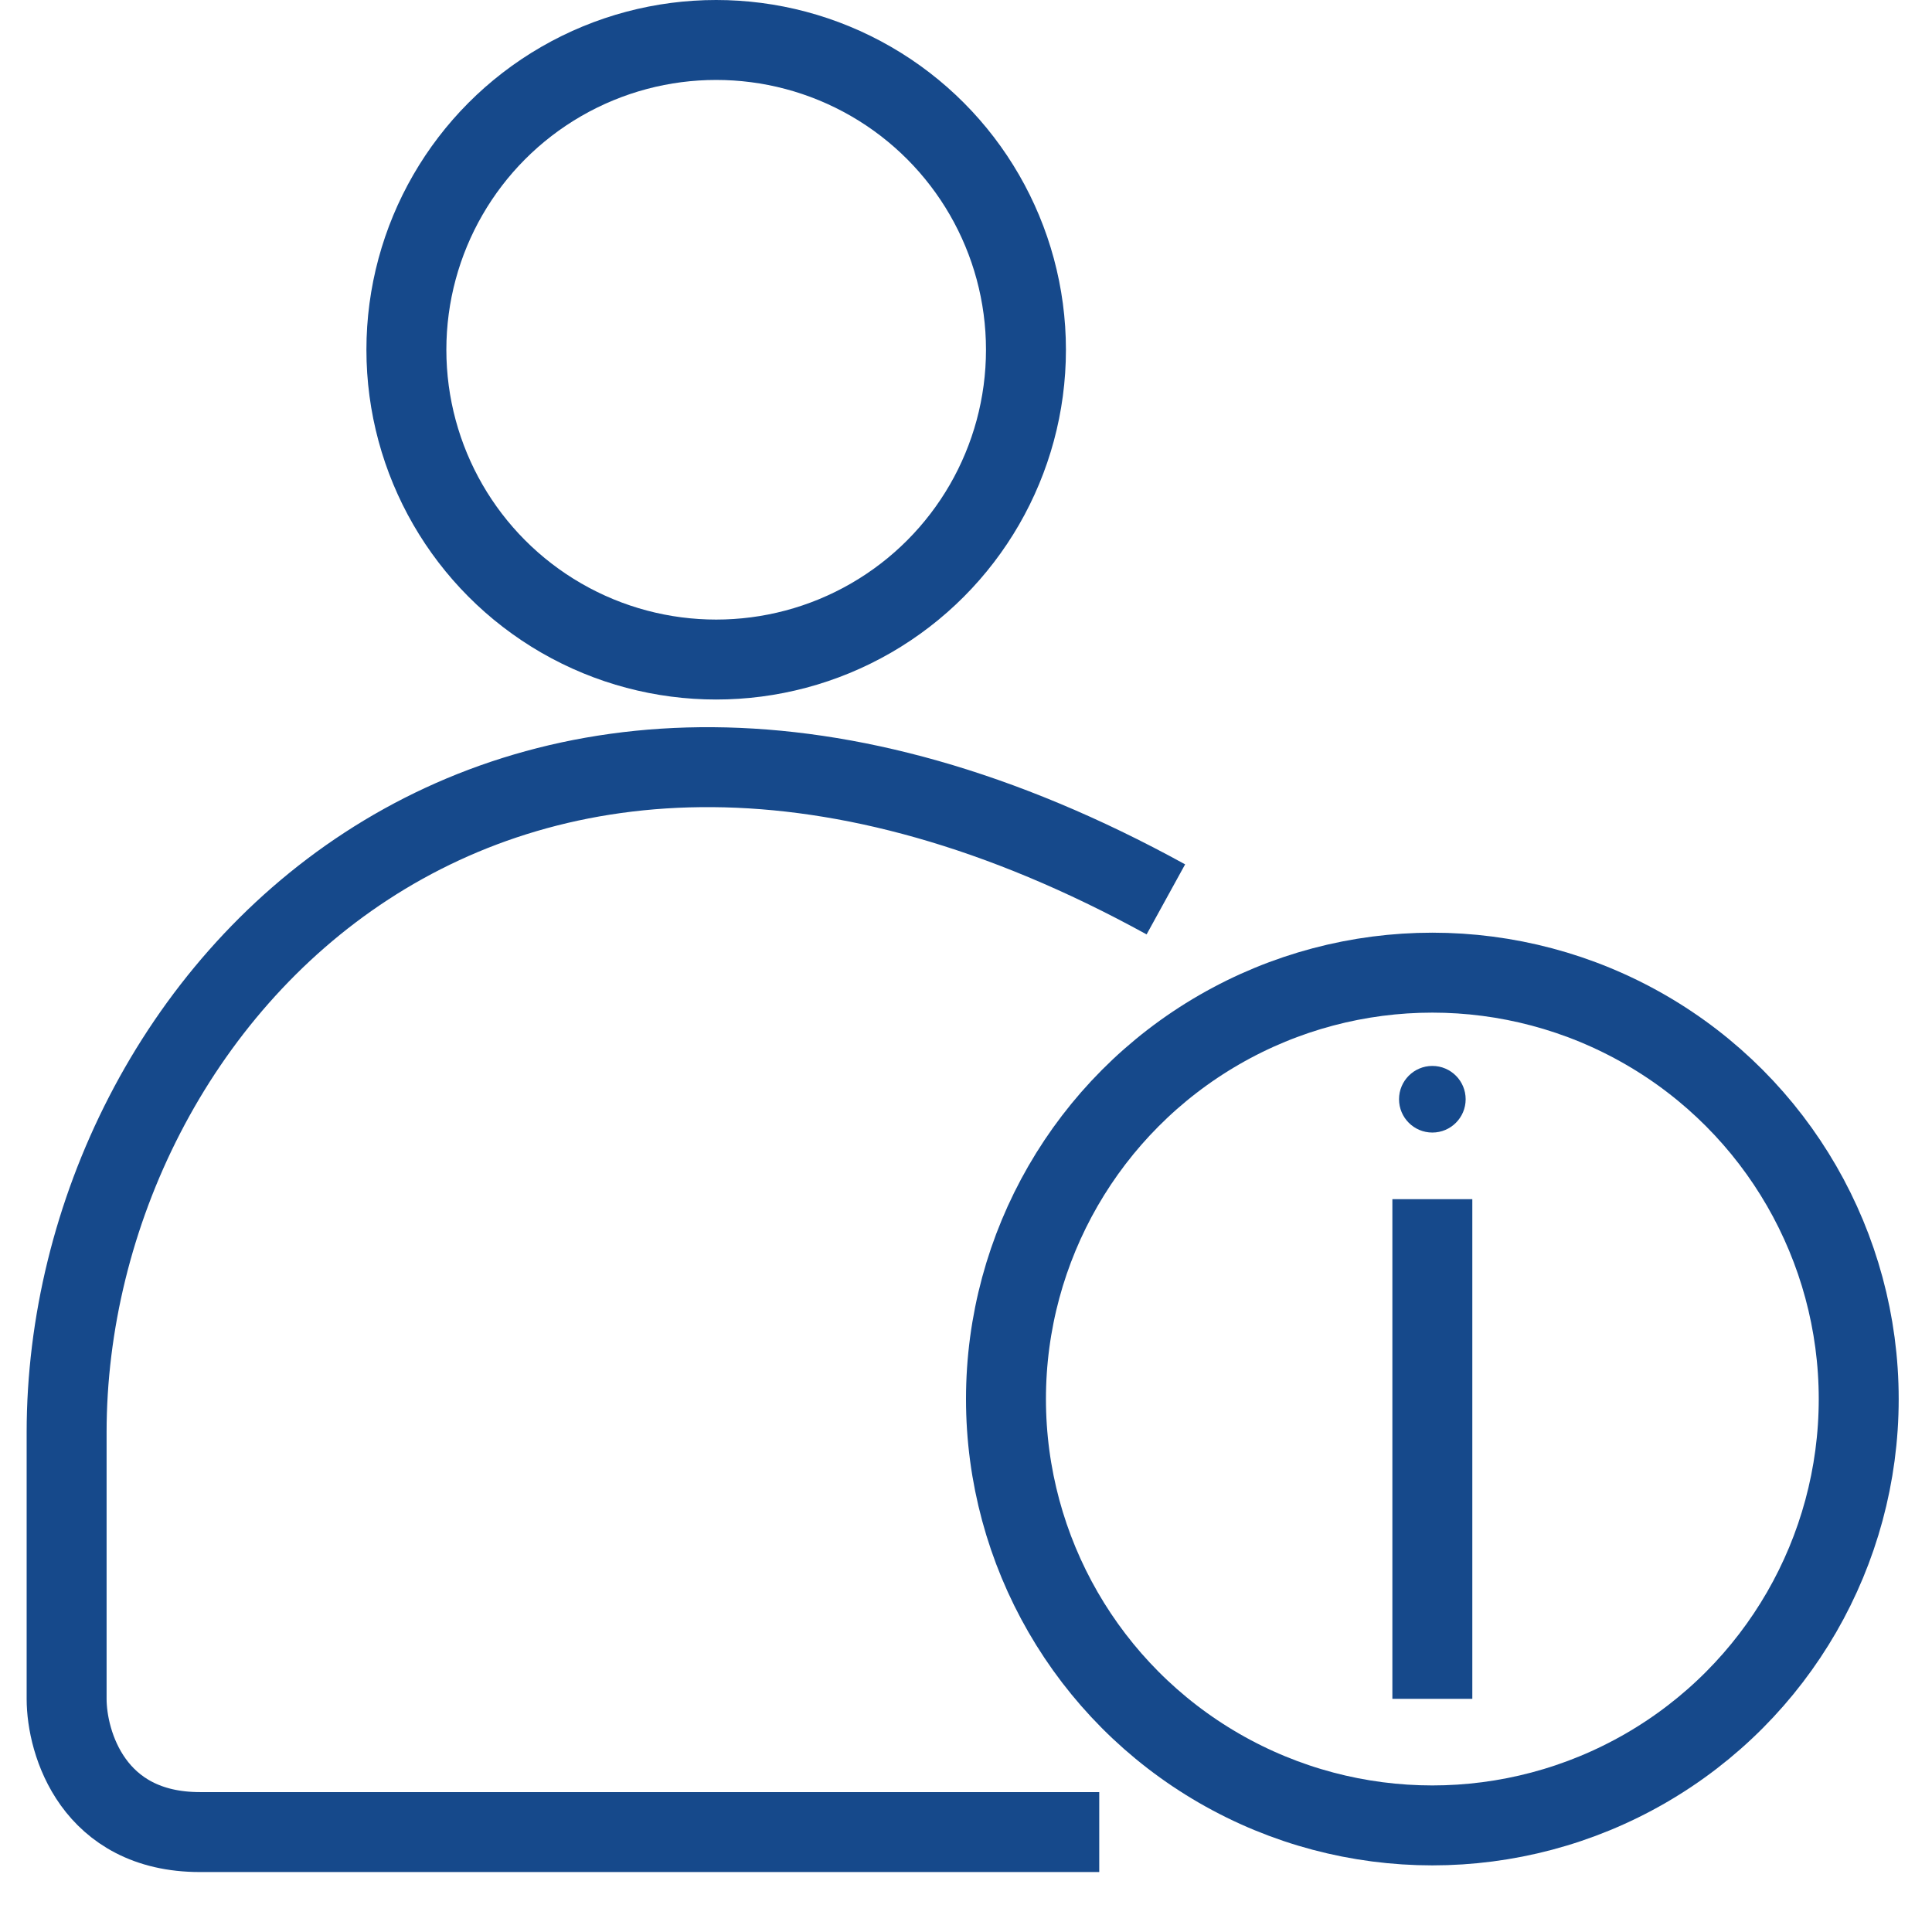
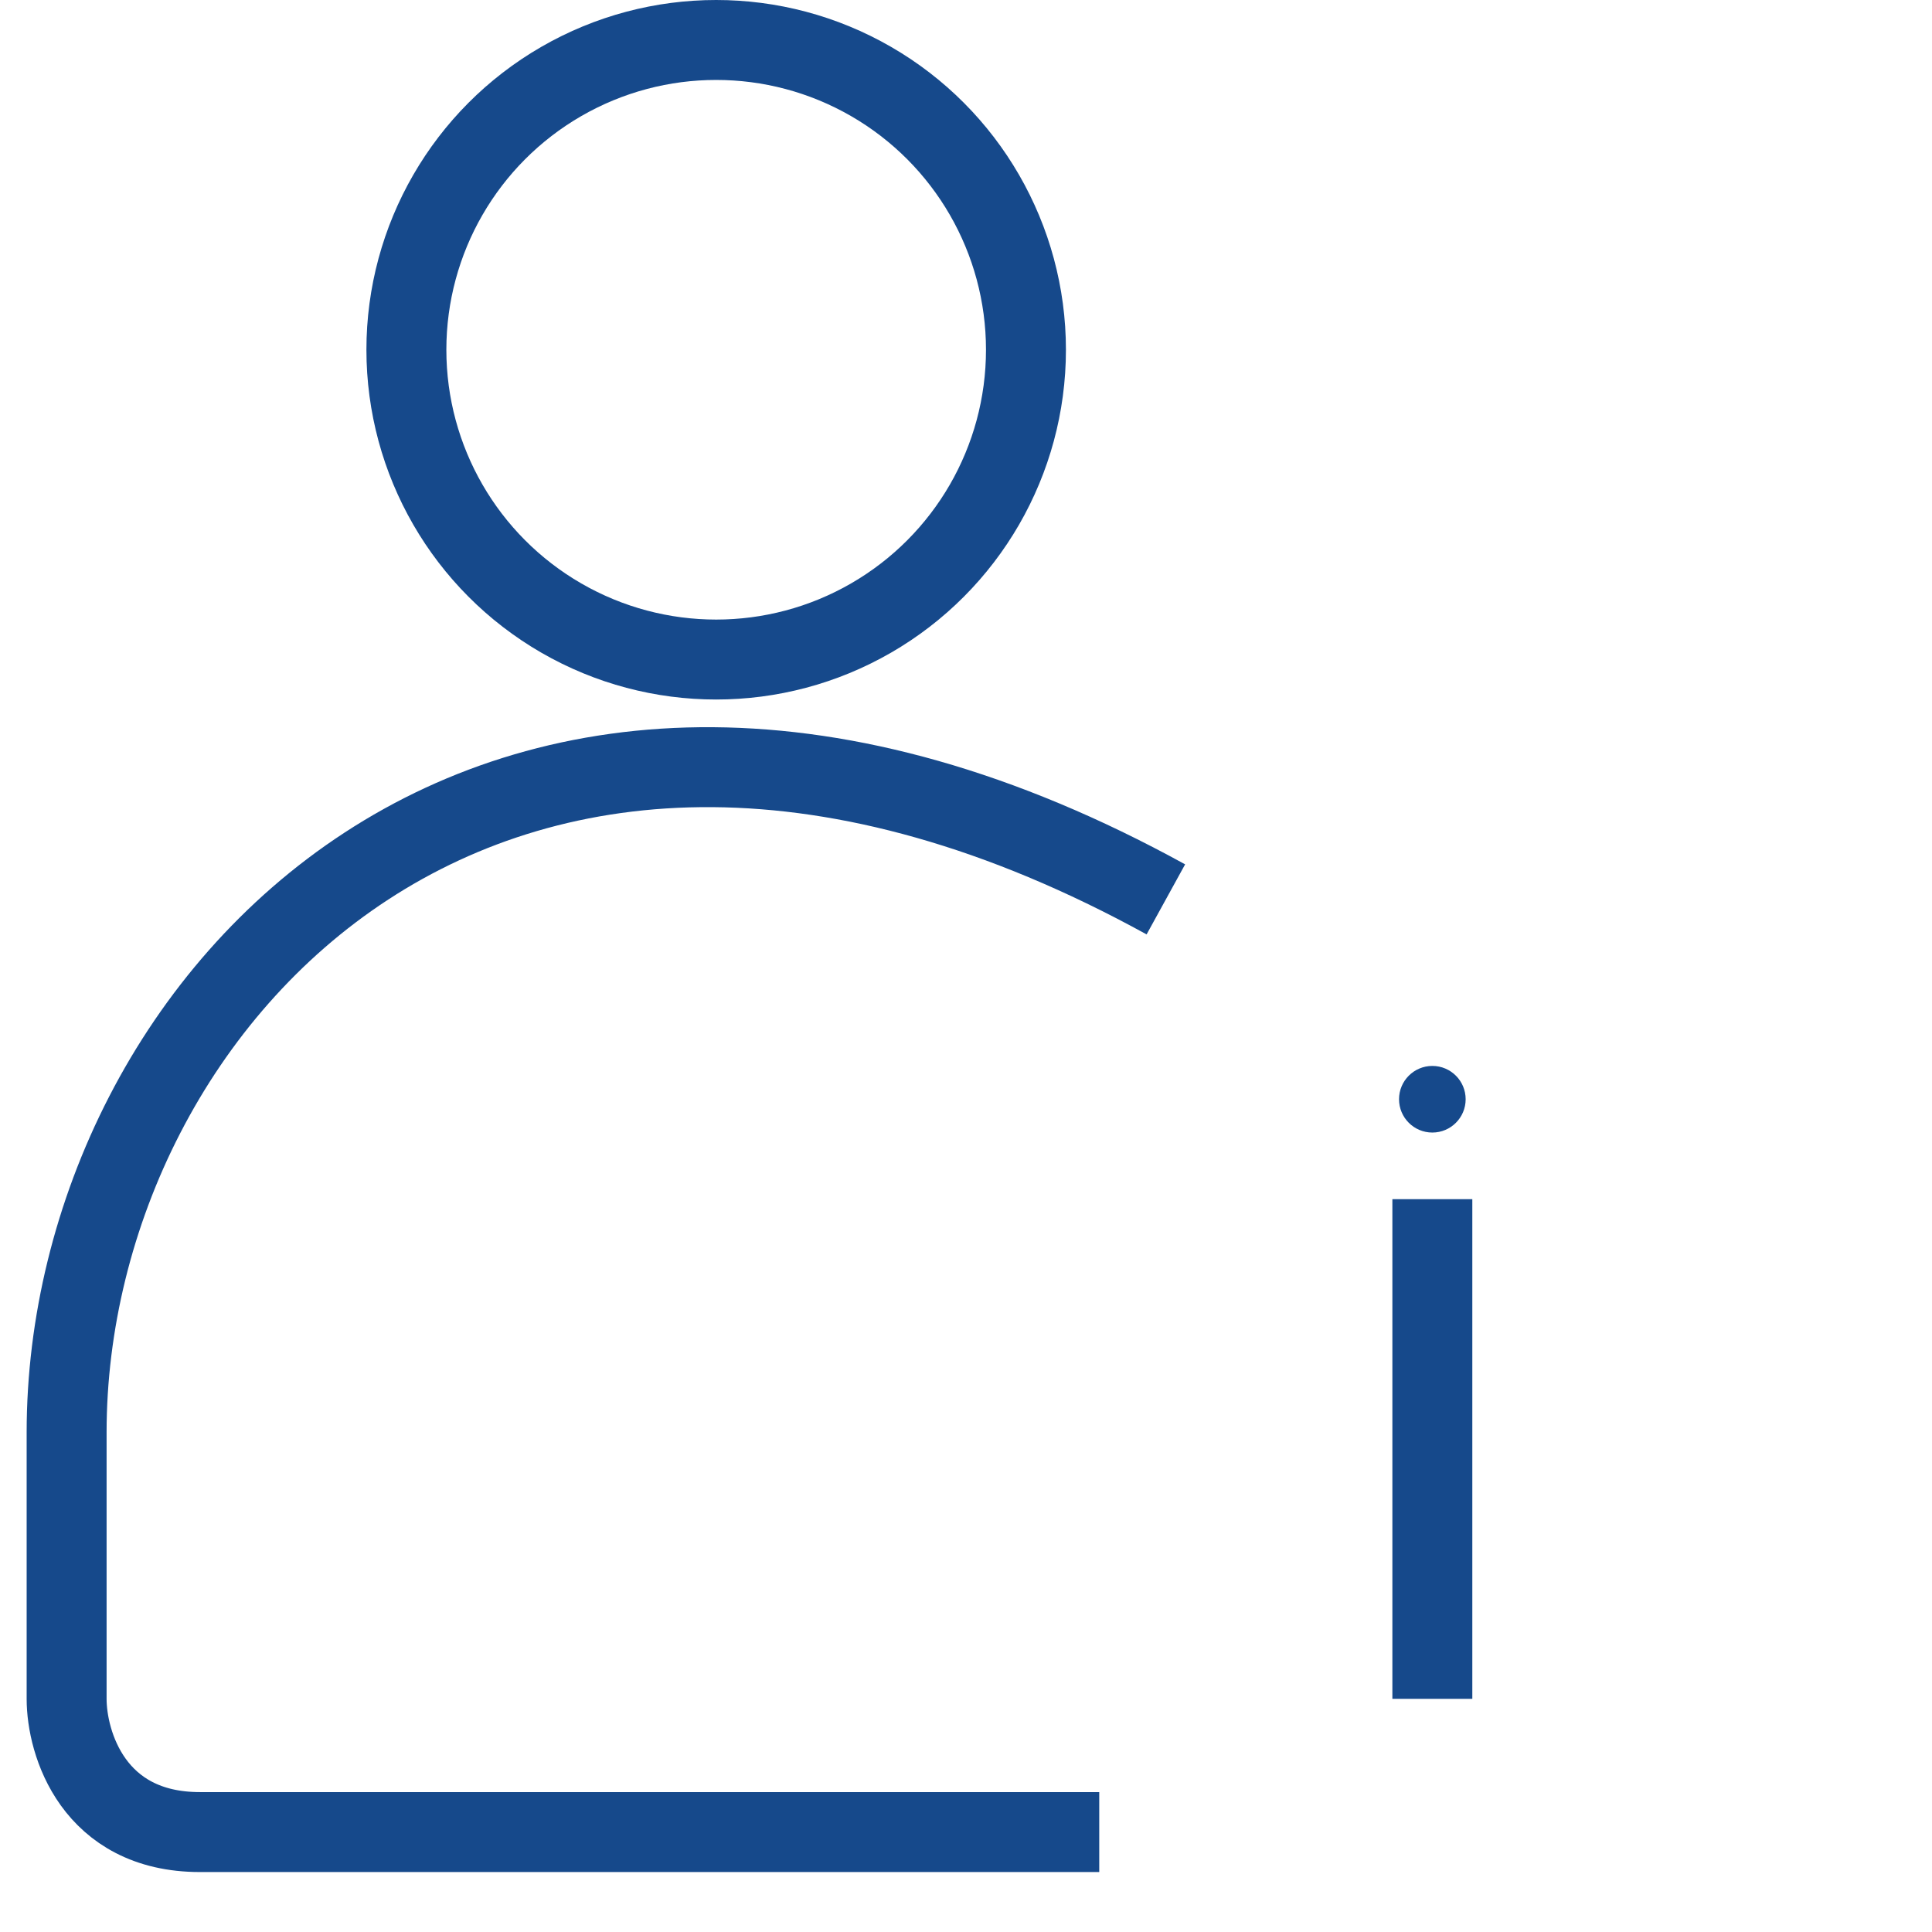
<svg xmlns="http://www.w3.org/2000/svg" width="29" height="29" viewBox="0 0 29 29" fill="none">
  <path d="M17.5 13.5C7.5 8 1 15 1 21.5V25.5C1 26.167 1.4 27.5 3 27.5C4.6 27.5 12.5 27.5 16.5 27.5" stroke="#16498B" stroke-width="1.2" />
-   <circle cx="21.5" cy="21" r="6.4" stroke="#16498B" stroke-width="1.2" />
  <circle cx="10.75" cy="5.25" r="4.65" stroke="#16498B" stroke-width="1.2" />
  <path d="M21.5 18V25.5" stroke="#16498B" stroke-width="1.2" />
  <circle cx="21.5" cy="16.5" r="0.5" fill="#16498B" />
</svg>